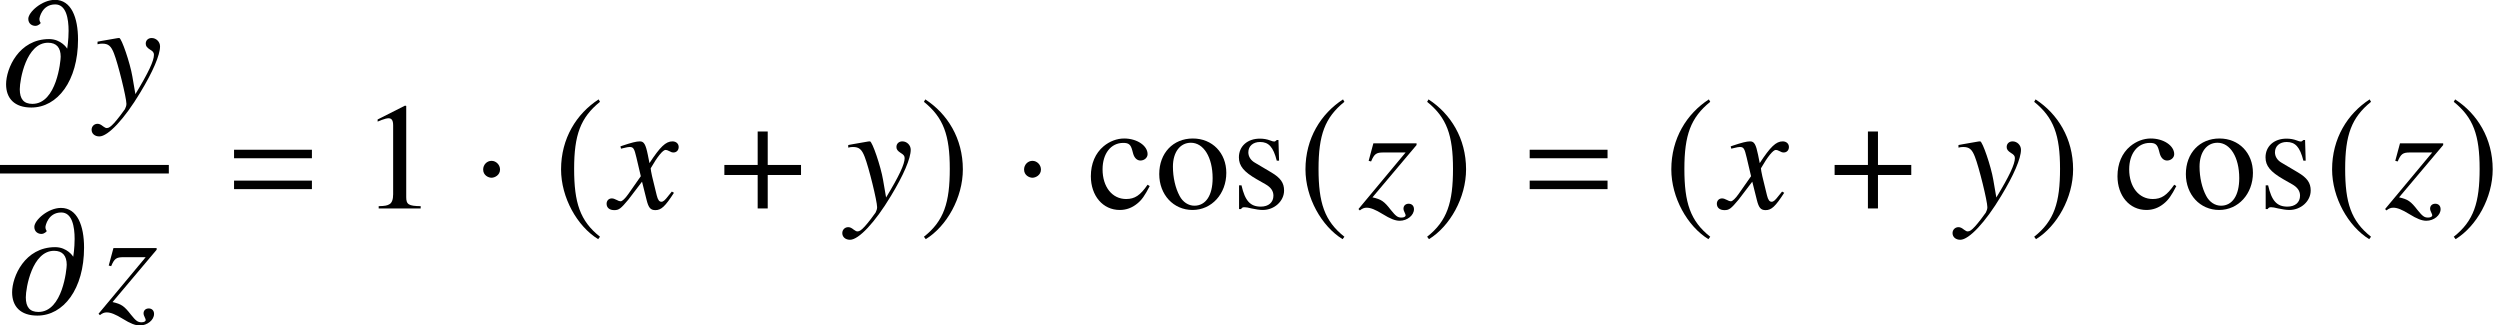
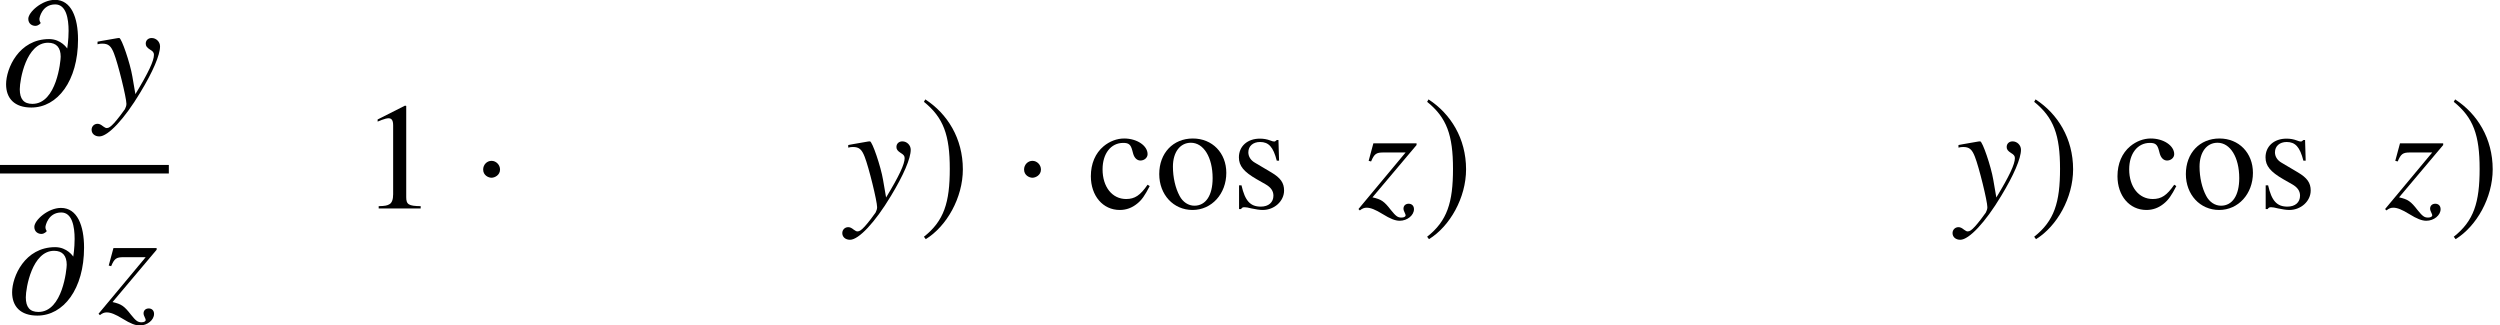
<svg xmlns="http://www.w3.org/2000/svg" xmlns:xlink="http://www.w3.org/1999/xlink" version="1.1" width="178.656pt" height="23.259pt" viewBox="144.116 69.75 178.656 23.259">
  <defs>
    <path id="g11-49" d="M4.282 0V-.163C3.424-.174 3.25-.283 3.25-.804V-7.325L3.163-7.347L1.206-6.358V-6.206C1.337-6.26 1.456-6.304 1.5-6.325C1.695-6.401 1.88-6.445 1.989-6.445C2.217-6.445 2.315-6.282 2.315-5.934V-1.011C2.315-.652 2.228-.402 2.054-.304C1.891-.206 1.739-.174 1.282-.163V0H4.282Z" />
    <path id="g11-99" d="M4.478-1.598L4.326-1.695C3.804-.935 3.413-.674 2.793-.674C1.793-.674 1.109-1.543 1.109-2.793C1.109-3.923 1.706-4.684 2.587-4.684C2.978-4.684 3.119-4.565 3.228-4.163L3.293-3.923C3.38-3.608 3.576-3.424 3.815-3.424C4.097-3.424 4.326-3.63 4.326-3.88C4.326-4.489 3.565-4.999 2.652-4.999C2.141-4.999 1.619-4.804 1.185-4.445C.598-3.956 .272-3.206 .272-2.304C.272-.902 1.13 .109 2.337 .109C2.804 .109 3.217-.043 3.587-.348C3.913-.609 4.13-.924 4.478-1.598Z" />
    <path id="g11-111" d="M5.108-2.543C5.108-3.967 4.108-4.999 2.717-4.999C1.304-4.999 .315-3.956 .315-2.456C.315-.989 1.326 .109 2.695 .109S5.108-1.043 5.108-2.543ZM4.13-2.163C4.13-.935 3.641-.196 2.826-.196C2.402-.196 2-.456 1.772-.891C1.467-1.456 1.293-2.217 1.293-2.989C1.293-4.021 1.804-4.695 2.576-4.695C3.489-4.695 4.13-3.652 4.13-2.163Z" />
    <path id="g11-115" d="M3.782-1.282C3.782-1.826 3.532-2.185 2.869-2.576L1.695-3.271C1.391-3.445 1.228-3.717 1.228-4.01C1.228-4.456 1.565-4.749 2.065-4.749C2.684-4.749 3.011-4.391 3.26-3.413H3.424L3.38-4.891H3.26L3.239-4.869C3.141-4.793 3.13-4.782 3.087-4.782C3.021-4.782 2.913-4.804 2.793-4.858C2.565-4.945 2.315-4.989 2.054-4.989C1.163-4.989 .554-4.445 .554-3.652C.554-3.043 .902-2.619 1.826-2.087L2.456-1.728C2.837-1.511 3.021-1.25 3.021-.913C3.021-.435 2.674-.13 2.119-.13C1.369-.13 .989-.543 .739-1.652H.565V.043H.706C.783-.065 .826-.087 .956-.087C1.076-.087 1.196-.065 1.456 0C1.761 .065 2.032 .109 2.261 .109C3.087 .109 3.782-.522 3.782-1.282Z" />
-     <path id="g7-71" d="M4.521-1.119L4.369-1.206C4.282-1.098 4.228-1.043 4.13-.913C3.88-.587 3.76-.478 3.619-.478C3.467-.478 3.369-.619 3.293-.924C3.271-1.022 3.26-1.076 3.25-1.098C2.989-2.119 2.858-2.706 2.858-2.869C3.337-3.706 3.728-4.184 3.923-4.184C3.989-4.184 4.086-4.152 4.184-4.097C4.315-4.021 4.391-4 4.489-4C4.706-4 4.858-4.163 4.858-4.391C4.858-4.63 4.673-4.793 4.413-4.793C3.934-4.793 3.532-4.402 2.771-3.239L2.652-3.837C2.5-4.576 2.38-4.793 2.087-4.793C1.837-4.793 1.489-4.706 .815-4.478L.696-4.434L.739-4.271L.924-4.315C1.13-4.369 1.261-4.391 1.348-4.391C1.619-4.391 1.685-4.293 1.837-3.641L2.152-2.304L1.261-1.032C1.032-.706 .826-.511 .706-.511C.641-.511 .533-.543 .424-.609C.283-.685 .174-.717 .076-.717C-.141-.717-.293-.554-.293-.337C-.293-.054-.087 .12 .25 .12S.717 .022 1.261-.63L2.239-1.913L2.565-.609C2.706-.043 2.848 .12 3.195 .12C3.608 .12 3.891-.141 4.521-1.119Z" />
    <path id="g7-72" d="M4.63-4.195C4.63-4.521 4.358-4.793 4.032-4.793C3.782-4.793 3.608-4.63 3.608-4.391C3.608-4.217 3.695-4.108 3.913-3.967C4.119-3.847 4.195-3.75 4.195-3.597C4.195-3.163 3.804-2.326 2.869-.783L2.652-2.043C2.489-3.011 1.88-4.793 1.717-4.793H1.674L1.576-4.782L.511-4.597L.163-4.532V-4.347C.293-4.38 .38-4.391 .5-4.391C.935-4.391 1.13-4.228 1.337-3.695C1.63-2.956 2.228-.522 2.228-.087C2.228 .033 2.185 .163 2.119 .293C2.032 .435 1.543 1.076 1.348 1.282C1.098 1.554 .967 1.641 .826 1.641C.75 1.641 .685 1.609 .565 1.522C.402 1.391 .293 1.337 .163 1.337C-.076 1.337-.261 1.522-.261 1.761C-.261 2.043-.033 2.239 .293 2.239C.913 2.239 2.087 .989 3.206-.88C4.119-2.38 4.63-3.576 4.63-4.195Z" />
    <path id="g7-73" d="M3.945 .054C3.945-.185 3.793-.337 3.565-.337C3.347-.337 3.195-.196 3.195 .011C3.195 .098 3.228 .196 3.293 .326C3.326 .391 3.347 .446 3.347 .489C3.347 .587 3.228 .652 3.054 .652C2.782 .652 2.652 .554 2.293 .109C1.815-.511 1.609-.652 .978-.793L4.13-4.532V-4.652H1.043L.706-3.402L.88-3.358C1.109-3.902 1.25-4 1.761-4H3.347L-.022 .043L.076 .141C.25 0 .391-.054 .565-.054C.848-.054 1.196 .087 1.706 .402C2.25 .739 2.608 .88 2.924 .88C3.467 .88 3.945 .489 3.945 .054Z" />
-     <path id="g7-109" d="M5.347-4.684C5.347-6.249 4.869-7.521 3.695-7.521C2.782-7.521 1.793-6.651 1.793-6.162C1.793-5.804 2.076-5.662 2.293-5.662C2.521-5.662 2.663-5.836 2.684-5.869C2.652-5.902 2.587-5.999 2.587-6.151C2.587-6.249 2.782-7.195 3.717-7.195C4.499-7.195 4.673-6.184 4.673-5.304C4.673-4.641 4.576-4.054 4.576-4.043H4.565C4.565-4.054 4.141-4.717 3.282-4.717C1.109-4.717 .206-2.608 .206-1.489C.206-.478 .804 .174 2.011 .174C3.88 .174 5.347-1.728 5.347-4.684ZM4.108-3.456C4.108-3.174 3.826-.087 2.087-.087C1.467-.087 1.185-.435 1.185-1.13C1.185-1.815 1.641-4.456 3.206-4.456C3.815-4.456 4.108-4.097 4.108-3.456Z" />
+     <path id="g7-109" d="M5.347-4.684C5.347-6.249 4.869-7.521 3.695-7.521C2.782-7.521 1.793-6.651 1.793-6.162C1.793-5.804 2.076-5.662 2.293-5.662C2.521-5.662 2.663-5.836 2.684-5.869C2.652-5.902 2.587-5.999 2.587-6.151C2.587-6.249 2.782-7.195 3.717-7.195C4.499-7.195 4.673-6.184 4.673-5.304C4.673-4.641 4.576-4.054 4.576-4.043C4.565-4.054 4.141-4.717 3.282-4.717C1.109-4.717 .206-2.608 .206-1.489C.206-.478 .804 .174 2.011 .174C3.88 .174 5.347-1.728 5.347-4.684ZM4.108-3.456C4.108-3.174 3.826-.087 2.087-.087C1.467-.087 1.185-.435 1.185-1.13C1.185-1.815 1.641-4.456 3.206-4.456C3.815-4.456 4.108-4.097 4.108-3.456Z" />
    <path id="g4-1" d="M1.967-2.782C1.967-3.119 1.685-3.402 1.359-3.402S.761-3.13 .761-2.782C.761-2.369 1.13-2.195 1.359-2.195S1.967-2.38 1.967-2.782Z" />
-     <path id="g4-184" d="M2.706-3.108H.326V-2.391H2.706V0H3.424V-2.391H5.804V-3.108H3.424V-5.499H2.706V-3.108Z" />
-     <path id="g4-185" d="M3.206-7.793C1.63-6.771 .522-5.01 .522-2.793C.522-.772 1.674 1.272 3.174 2.195L3.304 2.022C1.869 .891 1.456-.424 1.456-2.826C1.456-5.239 1.902-6.488 3.304-7.619L3.206-7.793Z" />
    <path id="g4-186" d="M.413-7.793L.315-7.619C1.717-6.488 2.163-5.239 2.163-2.826C2.163-.424 1.75 .891 .315 2.022L.446 2.195C1.945 1.272 3.097-.772 3.097-2.793C3.097-5.01 1.989-6.771 .413-7.793Z" />
-     <path id="g1-61" d="M5.999-3.587V-4.195H.435V-3.587H5.999ZM5.999-1.38V-1.989H.435V-1.38H5.999Z" />
  </defs>
  <g id="page1">
    <use x="144.345" y="77.26" xlink:href="#g7-109" />
    <use x="150.923" y="77.26" xlink:href="#g7-72" />
    <rect x="144.116" y="81.537" height=".611" width="12.065" />
    <use x="144.776" y="92.129" xlink:href="#g7-109" />
    <use x="151.18" y="92.129" xlink:href="#g7-73" />
    <use x="160.407" y="84.646" xlink:href="#g1-61" />
    <use x="169.896" y="84.646" xlink:href="#g11-49" />
    <use x="177.883" y="84.646" xlink:href="#g4-1" />
    <use x="183.689" y="84.646" xlink:href="#g4-185" />
    <use x="187.758" y="84.646" xlink:href="#g7-71" />
    <use x="195.555" y="84.646" xlink:href="#g4-184" />
    <use x="204.569" y="84.646" xlink:href="#g7-72" />
    <use x="209.827" y="84.646" xlink:href="#g4-186" />
    <use x="216.538" y="84.646" xlink:href="#g4-1" />
    <use x="221.799" y="84.646" xlink:href="#g11-99" />
    <use x="226.643" y="84.646" xlink:href="#g11-111" />
    <use x="232.097" y="84.646" xlink:href="#g11-115" />
    <use x="236.886" y="84.646" xlink:href="#g4-185" />
    <use x="241.217" y="84.646" xlink:href="#g7-73" />
    <use x="245.788" y="84.646" xlink:href="#g4-186" />
    <use x="252.996" y="84.646" xlink:href="#g1-61" />
    <use x="263.03" y="84.646" xlink:href="#g4-185" />
    <use x="267.099" y="84.646" xlink:href="#g7-71" />
    <use x="274.896" y="84.646" xlink:href="#g4-184" />
    <use x="283.91" y="84.646" xlink:href="#g7-72" />
    <use x="289.168" y="84.646" xlink:href="#g4-186" />
    <use x="295.164" y="84.646" xlink:href="#g11-99" />
    <use x="300.008" y="84.646" xlink:href="#g11-111" />
    <use x="305.462" y="84.646" xlink:href="#g11-115" />
    <use x="310.251" y="84.646" xlink:href="#g4-185" />
    <use x="314.582" y="84.646" xlink:href="#g7-73" />
    <use x="319.153" y="84.646" xlink:href="#g4-186" />
  </g>
</svg>